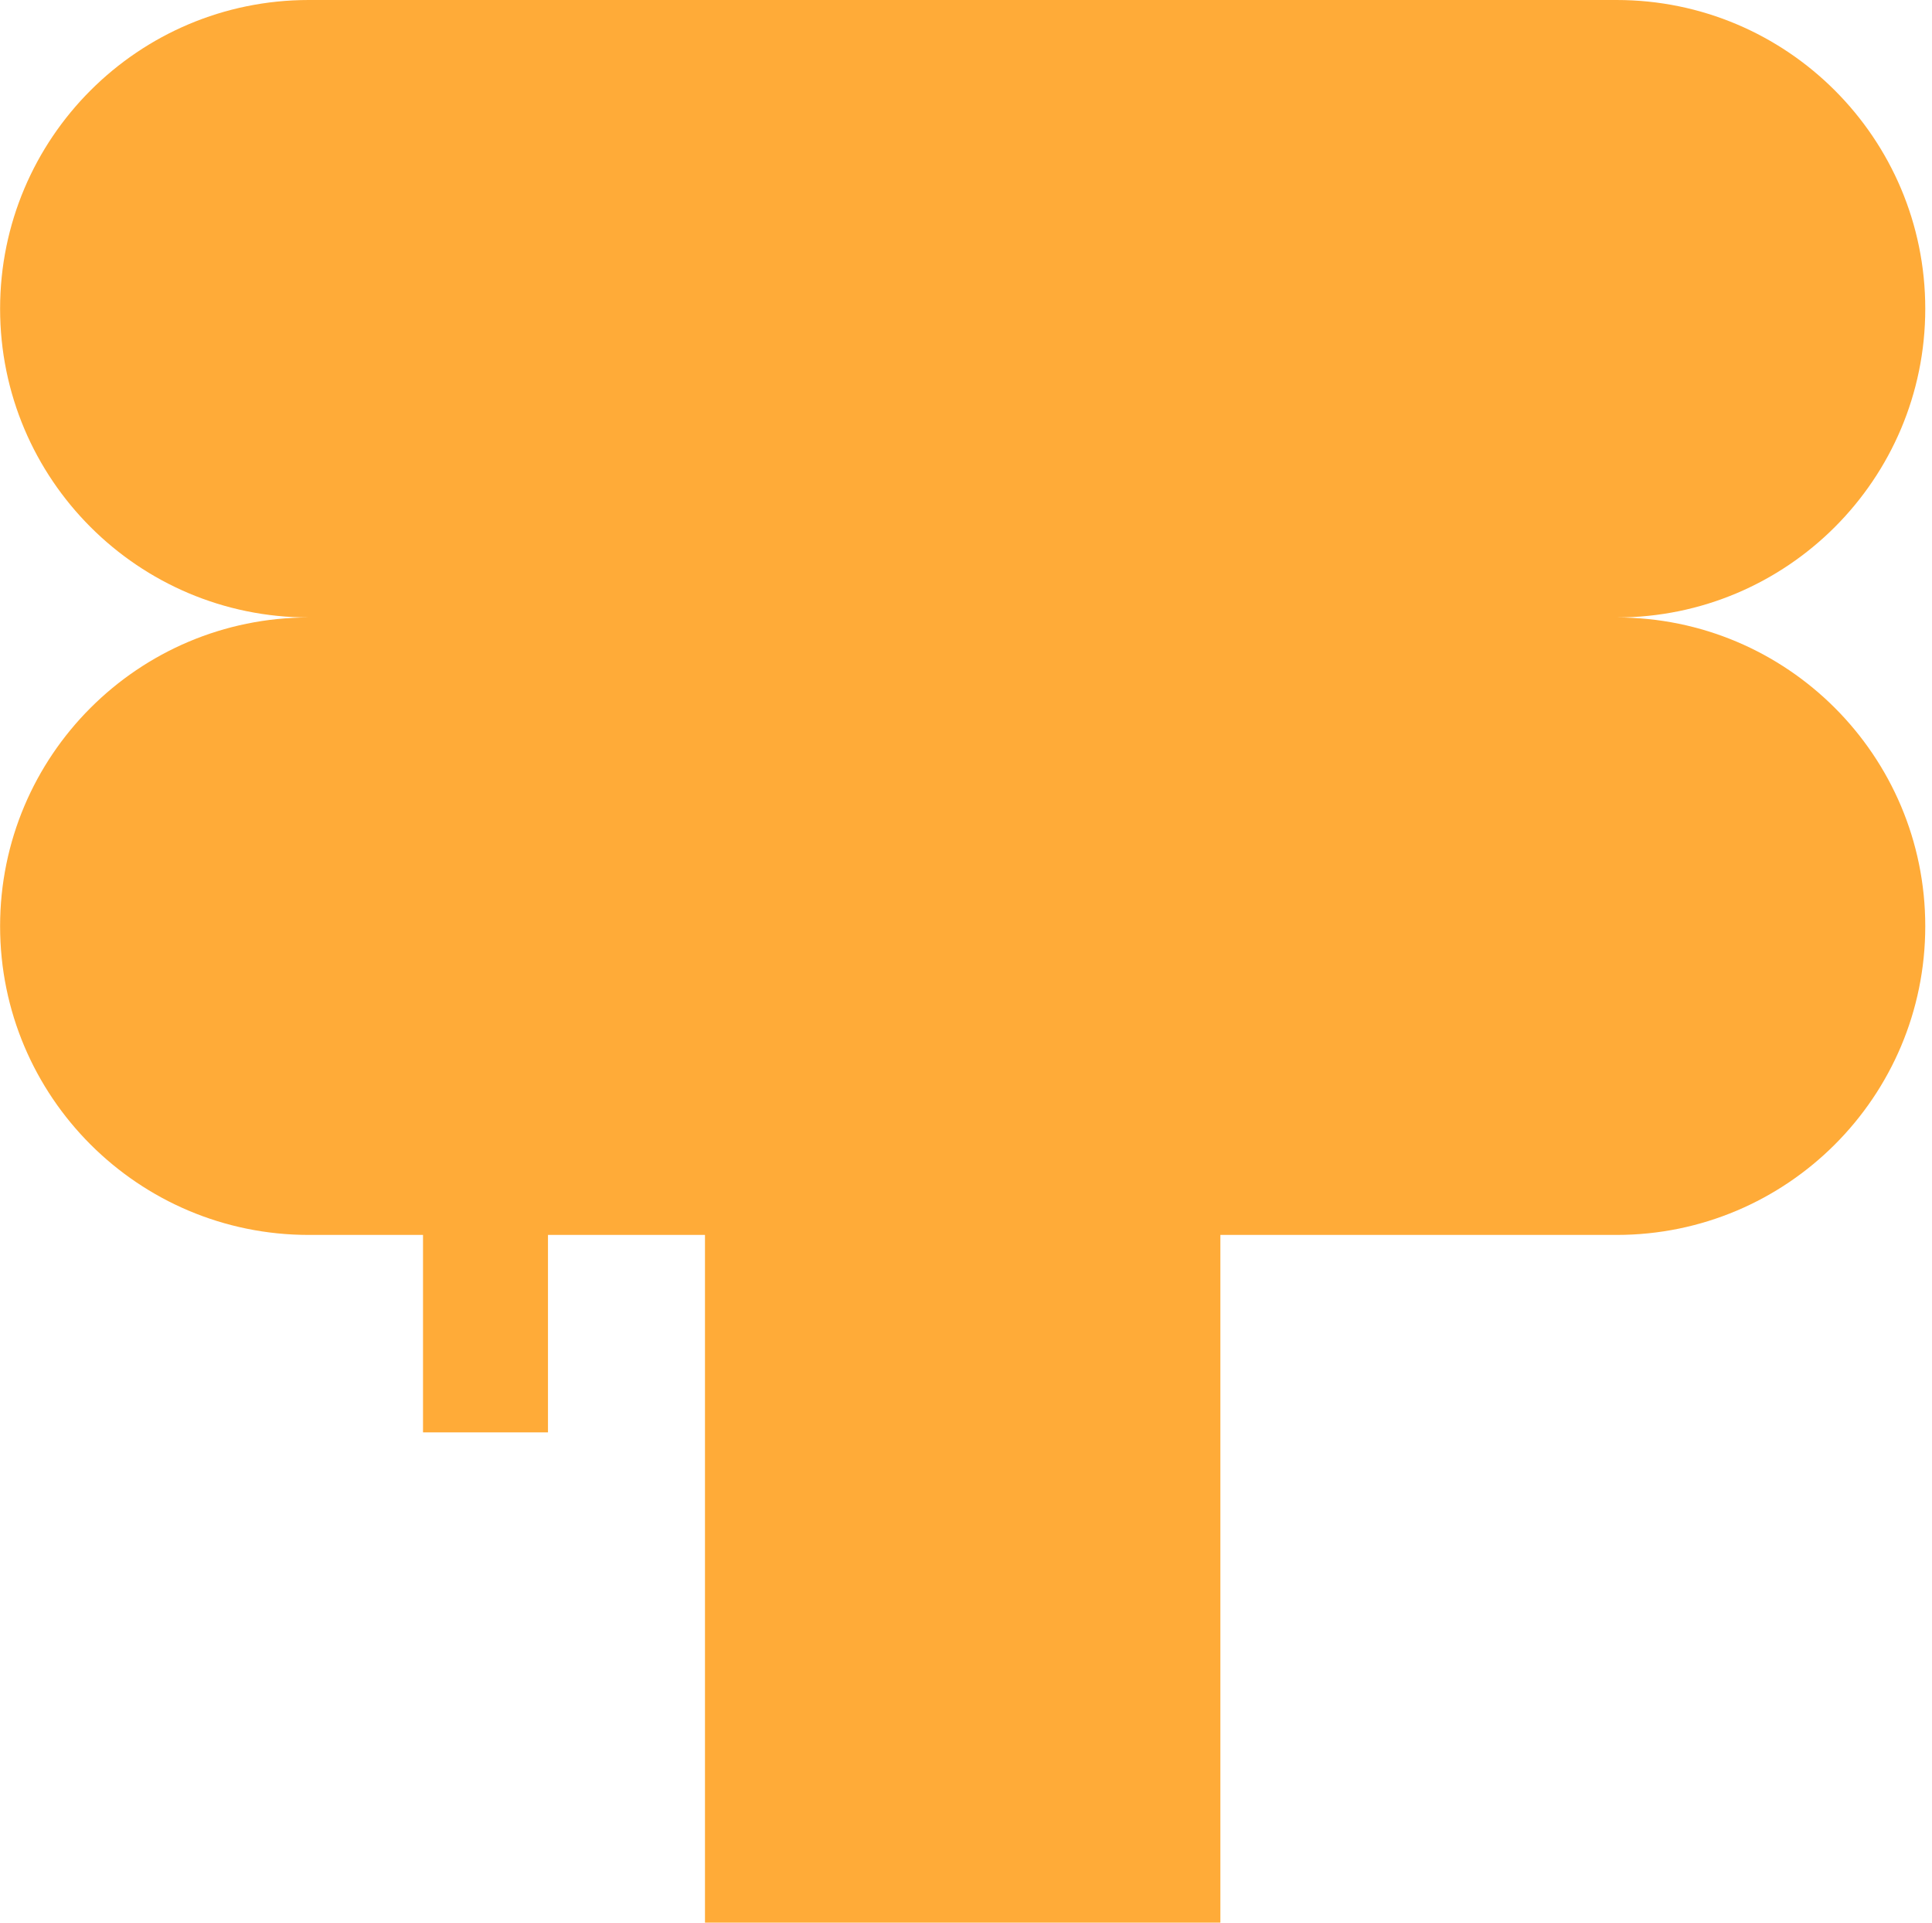
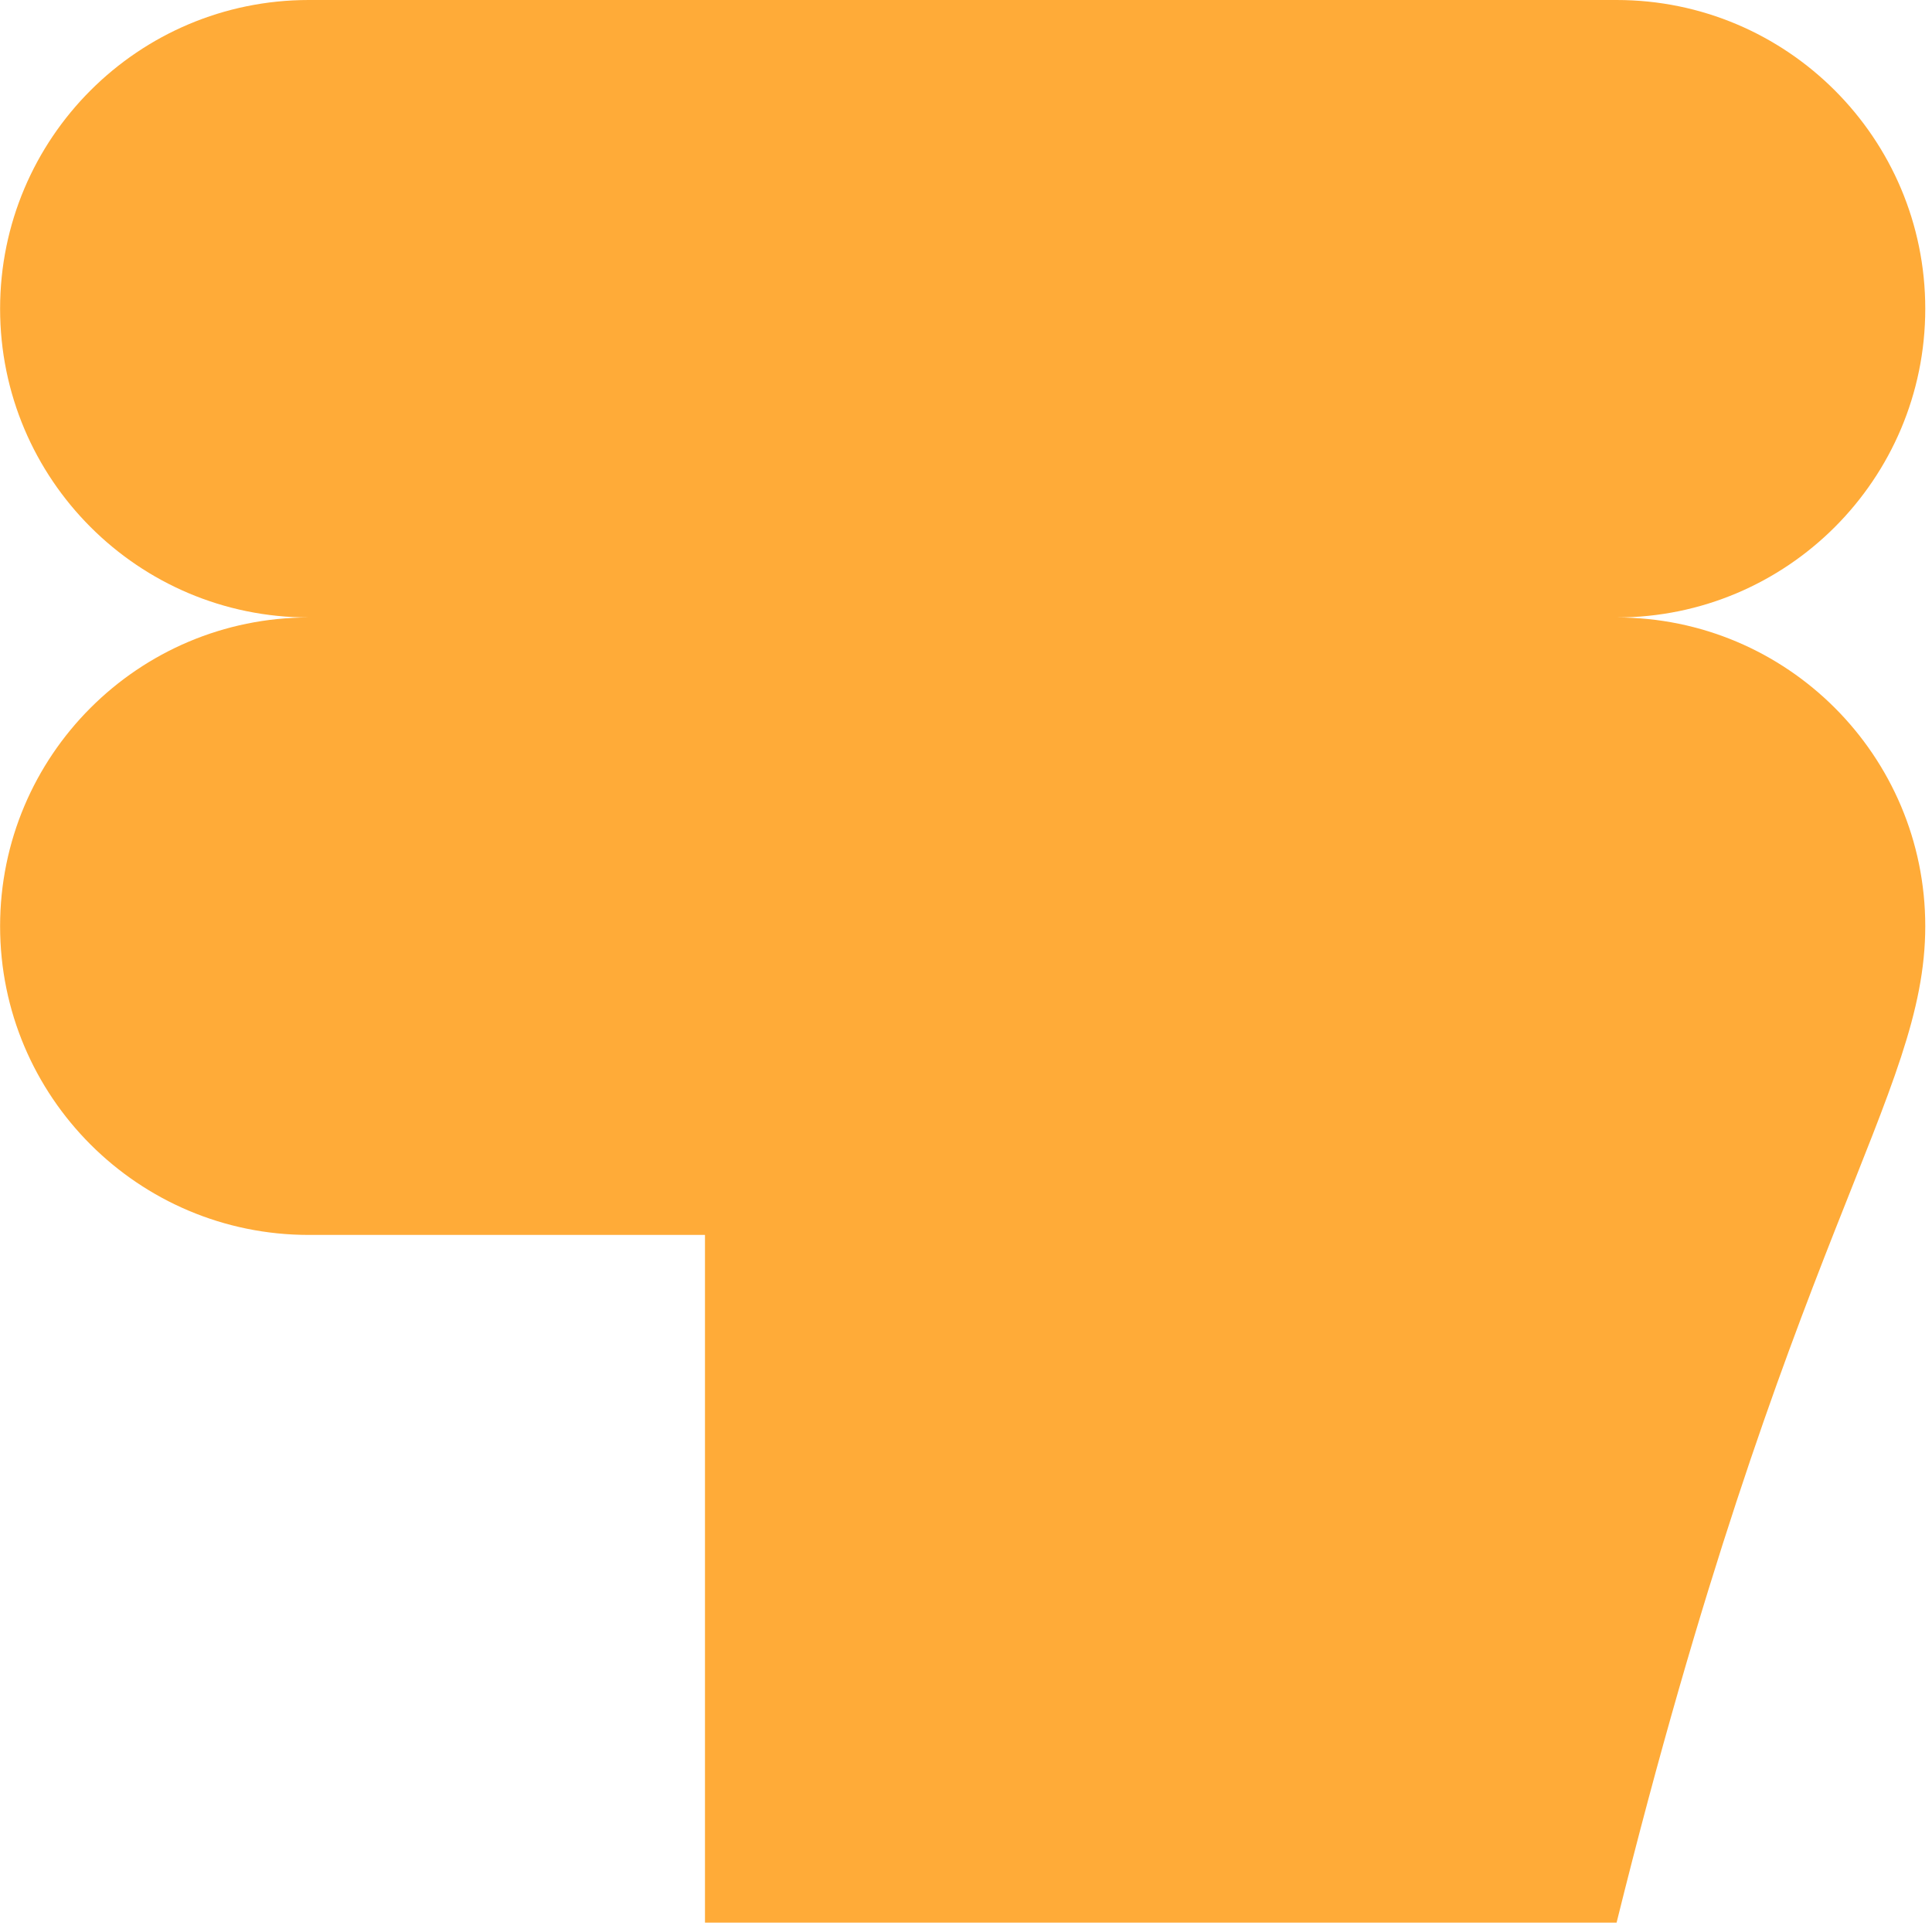
<svg xmlns="http://www.w3.org/2000/svg" width="201" height="200" viewBox="0 0 201 200" fill="none">
-   <path d="M168.184 64.23C185.92 64.23 200.299 49.85 200.299 32.115C200.299 14.38 185.92 0 168.184 0H136.069H64.24H32.125C14.39 0 0.01 14.38 0.01 32.115C0.01 49.85 14.39 64.23 32.125 64.23C14.39 64.23 0.01 78.61 0.01 96.345C0.01 114.08 14.39 128.46 32.125 128.46H73.344V200H126.965V128.46H168.184C185.92 128.46 200.299 114.08 200.299 96.345C200.299 78.61 185.92 64.23 168.184 64.23Z" fill="#FFAB38" />
-   <rect x="44.01" y="121" width="13" height="28" fill="#FFAB38" />
+   <path d="M168.184 64.23C185.92 64.23 200.299 49.85 200.299 32.115C200.299 14.38 185.92 0 168.184 0H136.069H64.24H32.125C14.39 0 0.01 14.38 0.01 32.115C0.01 49.85 14.39 64.23 32.125 64.23C14.39 64.23 0.01 78.61 0.01 96.345C0.01 114.08 14.39 128.46 32.125 128.46H73.344V200H126.965H168.184C185.92 128.46 200.299 114.08 200.299 96.345C200.299 78.61 185.92 64.23 168.184 64.23Z" fill="#FFAB38" />
</svg>